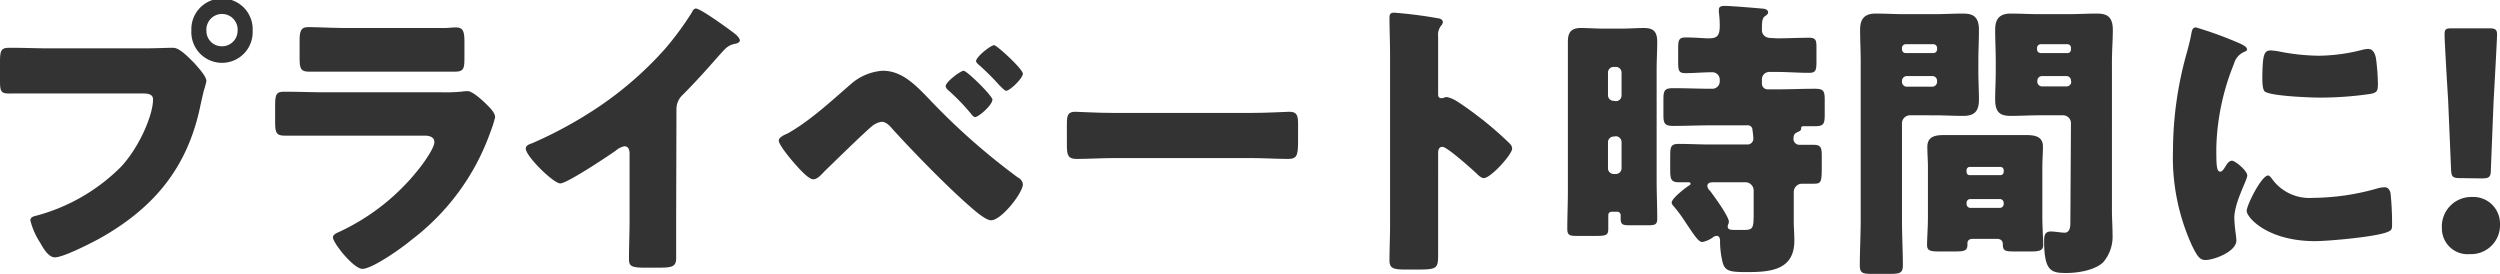
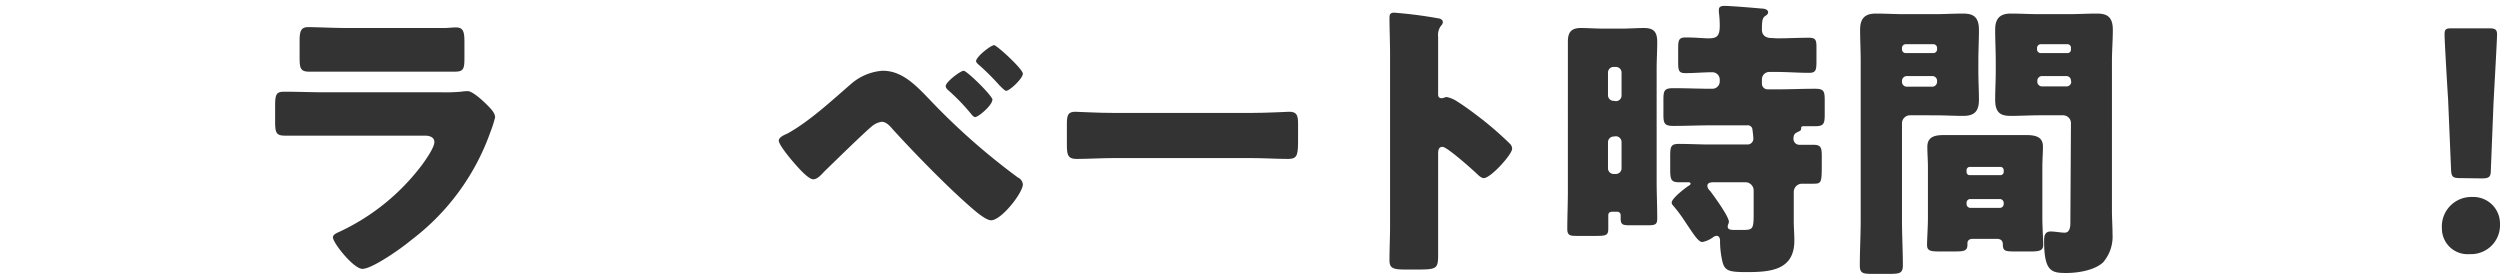
<svg xmlns="http://www.w3.org/2000/svg" viewBox="0 0 339.12 37.15">
  <defs>
    <style>.cls-1{fill:#333;}</style>
  </defs>
  <g id="レイヤー_2" data-name="レイヤー 2">
    <g id="レイヤー_1-2" data-name="レイヤー 1">
-       <path class="cls-1" d="M19.68,6.56c1.24,0,3-.08,3.8-.08S25.36,7.56,26,8.2l.32.32C26.92,9.2,28,10.36,28,11a13.4,13.4,0,0,1-.36,1.32c-.16.68-.29,1.24-.44,1.92-1.72,8.48-6.32,14-13.76,18.15-1.2.64-4.84,2.52-6,2.52-.88,0-1.6-1.28-2-2a9.91,9.91,0,0,1-1.32-3c0-.44.4-.56.76-.64A25.55,25.55,0,0,0,16.44,22.6c2.48-2.68,4.32-7,4.32-9.12,0-.72-.72-.8-1.36-.8H6.68c-1.72,0-3.4,0-5.12,0C.2,12.72,0,12.56,0,11V8.4C0,6.72.2,6.48,1.36,6.48c1.8,0,3.64.08,5.44.08Zm14.59-2.4a4.16,4.16,0,1,1-8.31,0,4.16,4.16,0,1,1,8.31,0ZM28,4.16a2.08,2.08,0,0,0,2.12,2.12,2.11,2.11,0,0,0,2.11-2.12,2.12,2.12,0,1,0-4.23,0Z" />
      <path class="cls-1" d="M59.88,12.52a23.79,23.79,0,0,0,2.64-.08,7.14,7.14,0,0,1,.92-.08c.64,0,2,1.24,2.52,1.76s1.2,1.16,1.2,1.8a15.88,15.88,0,0,1-.64,2A31.56,31.56,0,0,1,55.8,32.55c-1.16,1-5.28,3.92-6.64,3.92-1.2,0-4-3.52-4-4.28,0-.36.52-.6.8-.71a29.79,29.79,0,0,0,11.2-9c.48-.64,1.76-2.44,1.76-3.2s-.8-.88-1.28-.88H44c-1.8,0-3.56,0-5.32,0-1.2,0-1.36-.36-1.36-1.92V14.28c0-1.6.24-1.84,1.28-1.84,1.84,0,3.68.08,5.52.08ZM56.48,3.8c1.24,0,2.52,0,3.8,0,.52,0,1-.08,1.56-.08,1,0,1.16.56,1.16,2V7.56c0,1.64,0,2.16-1.28,2.16-1.76,0-3.52,0-5.24,0H47.16c-1.72,0-3.48,0-5.24,0-1.2,0-1.28-.52-1.28-2V5.48c0-1.32.24-1.8,1.16-1.8,1.2,0,3.4.12,5.36.12Z" />
-       <path class="cls-1" d="M91.72,29.56c0,1.08,0,2.15,0,3.23,0,.72,0,1.48,0,2.24,0,1.24-.68,1.28-2.68,1.28H87.48c-1.88,0-2.16-.24-2.16-1.16,0-1.8.08-3.59.08-5.39V20.84c0-.6-.2-1-.72-1a2.69,2.69,0,0,0-1.16.6c-1.08.76-6.6,4.44-7.52,4.44s-4.68-3.68-4.68-4.72c0-.44.48-.6.84-.72A56.28,56.28,0,0,0,80,15.28a47.9,47.9,0,0,0,10.2-8.64,41.26,41.26,0,0,0,3.68-5c.08-.2.24-.48.52-.48.6,0,4,2.44,5.16,3.32.48.36.8.76.8,1s-.28.36-.52.44a2.55,2.55,0,0,0-1.44.68c-1,1-2.72,3.16-5.72,6.2a2.63,2.63,0,0,0-.92,2Z" />
      <path class="cls-1" d="M126,13.4a90.14,90.14,0,0,0,12.08,10.68,1.15,1.15,0,0,1,.67.92c0,1.16-2.91,4.88-4.31,4.88-.76,0-2.28-1.36-2.92-1.92-3.16-2.76-7.56-7.28-10.44-10.44-.36-.44-.88-1-1.48-1a2.66,2.66,0,0,0-1.32.6c-1.12.92-5.28,5-6.44,6.12-.52.56-1,1.08-1.52,1.08-.72,0-2.24-1.8-2.76-2.4s-1.92-2.32-1.92-2.84.92-.84,1.24-1c3-1.68,6-4.48,8.64-6.76a7.28,7.28,0,0,1,4.16-1.72C122.24,9.56,124.08,11.4,126,13.4Zm8.6.16c0,.72-1.88,2.32-2.32,2.32-.2,0-.44-.28-.56-.44a27.78,27.78,0,0,0-3-3.12c-.2-.16-.44-.4-.44-.64,0-.56,2-2.08,2.44-2.08S134.64,13,134.64,13.56Zm.24-7.44c.36,0,3.91,3.24,3.91,3.88s-1.79,2.32-2.27,2.32c-.16,0-.52-.36-.92-.76a33.88,33.88,0,0,0-2.68-2.68c-.2-.16-.48-.4-.48-.6C132.44,7.68,134.4,6.12,134.88,6.12Z" />
      <path class="cls-1" d="M169.6,15.32c2.36,0,4.92-.16,5.28-.16,1,0,1.2.44,1.2,1.6v1.92c0,2.2,0,2.88-1.32,2.88-1.56,0-3.4-.12-5.16-.12H151.2c-1.76,0-3.64.12-5.12.12s-1.36-.76-1.36-2.88V16.84c0-1.2.12-1.68,1.16-1.68.56,0,2.8.16,5.32.16Z" />
      <path class="cls-1" d="M195.08,30.48c0,1.31,0,2.63,0,4,0,1.92-.12,2.08-2.72,2.08h-1.8c-1.6,0-2.08-.2-2.08-1.24,0-1.6.08-3.16.08-4.75V7.48c0-1.64-.08-3.72-.08-5,0-.52.08-.76.64-.76a59.4,59.4,0,0,1,6.16.8c.24.08.44.24.44.48a.7.7,0,0,1-.24.48A2.08,2.08,0,0,0,195.08,5v7.76c0,.2,0,.56.48.56.24,0,.48-.16.68-.16a4.13,4.13,0,0,1,1.48.64c1.28.8,2.92,2.08,3.44,2.48a47.35,47.35,0,0,1,3.68,3.24,1,1,0,0,1,.28.64c0,.8-2.92,4-3.84,4-.36,0-.76-.4-1-.64-.68-.64-4-3.6-4.6-3.6s-.6.56-.6,1Z" />
      <path class="cls-1" d="M218.72,28.72c-.32,0-.56.12-.56.48,0,.6,0,1.2,0,1.8,0,.88-.24,1-1.6,1h-2.76c-.8,0-1.2-.08-1.2-.92,0-1.72.08-3.44.08-5.16V9.4c0-1.24,0-2.52,0-3.76s.44-1.84,1.76-1.84c1,0,2,.08,3,.08H220c1,0,2-.08,3-.08,1.2,0,1.8.4,1.8,1.88,0,1.24-.08,2.48-.08,3.72V24.48c0,1.72.08,3.44.08,5.16,0,.84-.28.92-1.36.92h-2.32c-1,0-1.28-.08-1.28-.92V29.2a.46.46,0,0,0-.48-.48Zm.48-15a.76.76,0,0,0,.76-.76V9.84a.76.76,0,0,0-.76-.76h-.32a.76.76,0,0,0-.76.76v3.08a.76.76,0,0,0,.76.76Zm-.32,4.8a.77.77,0,0,0-.76.8v3.48a.77.77,0,0,0,.76.8h.32a.77.77,0,0,0,.76-.8V19.28a.79.79,0,0,0-.76-.8Zm22.2-13.32c1.44,0,2.92-.08,4.32-.08.92,0,1,.36,1,1.32V8.28c0,1.24-.08,1.6-1,1.6-1.48,0-2.92-.12-4.36-.12H240a1,1,0,0,0-1,1v.6a.77.77,0,0,0,.8.76H241c1.72,0,3.48-.08,5.2-.08,1.2,0,1.32.32,1.32,1.56v1.92c0,1.24-.12,1.6-1.28,1.6-.52,0-1,0-1.56,0-.12,0-.36,0-.36.24,0,0,0,.08,0,.12,0,.28-.36.36-.56.48-.36.16-.48.4-.48.92a.8.8,0,0,0,.84.76c.6,0,1.24,0,1.84,0,1.08,0,1.16.4,1.16,1.6v1.24c0,2.36-.08,2.44-1.2,2.44-.36,0-.88,0-1.56,0A1.13,1.13,0,0,0,243.32,26v4c0,.88.08,1.75.08,2.63,0,4-3.2,4.28-6.44,4.28-2.44,0-3-.16-3.32-1.44a12.34,12.34,0,0,1-.32-2.72v-.16c0-.23-.12-.6-.44-.6a.94.94,0,0,0-.52.2,3.56,3.56,0,0,1-1.44.64c-.56,0-1.2-1.08-2.28-2.67a19.81,19.81,0,0,0-1.52-2.08c-.16-.2-.36-.36-.36-.6,0-.56,1.76-1.92,2.24-2.24.12-.08.32-.16.32-.32s-.16-.2-.28-.2c-.44,0-.88,0-1.32,0-1.08,0-1.16-.44-1.16-1.8V21.12c0-1.24.12-1.6,1.16-1.6,1.44,0,2.84.08,4.24.08H237a.79.79,0,0,0,.84-.8,10.33,10.33,0,0,0-.12-1.16A.63.63,0,0,0,237,17H232.2c-1.76,0-3.48.08-5.2.08-1.2,0-1.36-.32-1.36-1.52v-2c0-1.28.12-1.6,1.36-1.6,1.72,0,3.44.08,5.2.08h.08a1,1,0,0,0,1-1V10.8a1,1,0,0,0-1-1c-1.2,0-2.4.12-3.64.12-.92,0-1-.32-1-1.56V6.56c0-1.08.08-1.48,1-1.48,1.4,0,2.4.12,3.12.12,1.12,0,1.52-.28,1.52-1.72a13.76,13.76,0,0,0-.12-1.84c0-.08,0-.24,0-.32,0-.48.44-.52.8-.52.8,0,4.16.28,5,.36.28,0,.88.08.88.52,0,.24-.24.4-.44.52-.36.28-.4.76-.4,1.84,0,.56.32,1.12,1.32,1.12Zm-3.2,20.64a1.12,1.12,0,0,0-1.12-1.12H232.6c-.44,0-1,0-1,.52a1,1,0,0,0,.36.64c.52.68,2.56,3.48,2.56,4.2,0,.24-.16.4-.16.64,0,.44.4.47,1,.47h1.12c1.36,0,1.4-.19,1.4-2.43Z" />
      <path class="cls-1" d="M259.12,15.64A1.09,1.09,0,0,0,258,16.76V29.84c0,2.08.12,4.11.12,6.15,0,1.08-.44,1.16-1.84,1.16H254c-1.32,0-1.72-.08-1.72-1.16,0-2,.12-4.07.12-6.15V8.32c0-1.44-.08-2.84-.08-4.28s.56-2.2,2.12-2.2c1.28,0,2.56.08,3.88.08h4.12c1.28,0,2.56-.08,3.8-.08s2.2.28,2.2,2.2c0,1.44-.08,2.84-.08,4.28v1.4c0,1.24.08,2.52.08,3.8,0,1.56-.6,2.2-2.12,2.2-1.32,0-2.6-.08-3.88-.08Zm3.64-9.12a.5.5,0,0,0-.52-.52h-3.72a.5.5,0,0,0-.52.52v.2a.5.5,0,0,0,.52.48h3.72a.5.5,0,0,0,.52-.48Zm0,4.44a.63.63,0,0,0-.64-.64h-3.48A.66.66,0,0,0,258,11v.12a.66.66,0,0,0,.64.64h3.48a.66.66,0,0,0,.64-.64Zm-1.24,11.72c0-.92-.08-1.84-.08-2.76,0-1.52,1.24-1.6,2.44-1.6s2.36,0,3.52,0h3.76c1.16,0,2.36,0,3.52,0s2.44.08,2.44,1.56c0,.92-.08,1.84-.08,2.8v6.84c0,1.23.12,3,.12,3.71s-.44.88-1.6.88h-2.28c-1.32,0-1.6-.08-1.6-1,0-.36-.2-.71-.8-.71H267.6c-.56,0-.72.31-.72.59v.2c0,.84-.44.92-1.72.92h-2.08c-1.2,0-1.68-.08-1.68-.88s.12-2.44.12-3.71Zm5.24.64a.42.42,0,0,0,.44.44h4.12a.45.45,0,0,0,.48-.44v-.24a.45.45,0,0,0-.48-.44H267.2a.44.44,0,0,0-.44.44Zm0,4.36a.53.53,0,0,0,.52.52h4a.53.53,0,0,0,.52-.52v-.16a.53.53,0,0,0-.52-.52h-4a.5.5,0,0,0-.52.52Zm14.16-10.92a1.07,1.07,0,0,0-1.12-1.12h-3.2c-1.24,0-2.52.08-3.8.08s-2.16-.28-2.16-2.2c0-1.28.08-2.56.08-3.8V8.32c0-1.4-.08-2.84-.08-4.28s.56-2.2,2.12-2.2c1.28,0,2.56.08,3.84.08h4c1.28,0,2.56-.08,3.8-.08s2.2.28,2.2,2.2c0,1.44-.12,2.84-.12,4.28V28.56c0,1.08.08,2.12.08,3.19a5.34,5.34,0,0,1-1.28,3.84c-1.16,1.08-3.4,1.44-5,1.44-2,0-3-.2-3-4.36,0-.68.08-1.27.92-1.27.56,0,1.32.16,1.88.16s.76-.56.76-1.25Zm0-10.24a.47.47,0,0,0-.48-.52h-3.6a.5.5,0,0,0-.52.52v.2a.5.5,0,0,0,.52.48h3.6a.46.46,0,0,0,.48-.48Zm0,4.44a.61.61,0,0,0-.64-.64H277a.63.63,0,0,0-.64.64v.12a.63.63,0,0,0,.64.64h3.32a.63.63,0,0,0,.64-.64Z" />
-       <path class="cls-1" d="M296.68,7c.2-.76.4-1.52.52-2.16s.16-1.12.68-1.12a51.68,51.68,0,0,1,5.92,2.16c.8.36,1,.6,1,.8s-.12.24-.28.32a2.42,2.42,0,0,0-1.48,1.64A32.21,32.21,0,0,0,300.64,20c0,2.2,0,3.28.52,3.28.28,0,.48-.32.68-.64s.48-.84.92-.84,2.08,1.36,2.08,2-1.76,3.64-1.76,5.8c0,.28.08,1.27.16,1.88a10.92,10.92,0,0,1,.12,1.15c0,1.48-3,2.64-4.2,2.64-.76,0-1.12-.52-1.84-2a28.76,28.76,0,0,1-2.56-12.83A49.16,49.16,0,0,1,296.68,7Zm11.44,17.16a6.25,6.25,0,0,0,5.6,2.68,32.45,32.45,0,0,0,8.76-1.28,4,4,0,0,1,1-.16c.52,0,.76.52.8.88a39.42,39.42,0,0,1,.2,4.16c0,.52,0,.79-.56,1-1.4.67-8.08,1.27-9.88,1.27-6.44,0-9.28-3.19-9.28-4.11,0-.76,2-4.8,2.92-4.8C307.84,23.84,308,24,308.12,24.16ZM308,6.84a8.11,8.11,0,0,1,1.24.16,29.21,29.21,0,0,0,5.28.56,24.55,24.55,0,0,0,5.92-.8,3.52,3.52,0,0,1,.8-.12c.76,0,1,.84,1.08,1.44a30.15,30.15,0,0,1,.24,3.28c0,1-.12,1.24-1.16,1.4a47.46,47.46,0,0,1-6.72.48c-1.2,0-6.72-.2-7.48-.84-.32-.28-.32-1.48-.32-1.92C306.92,7.52,307.08,6.84,308,6.84Z" />
      <path class="cls-1" d="M339.12,30.35A3.93,3.93,0,0,1,335,34.47,3.48,3.48,0,0,1,331.24,31a4,4,0,0,1,4.12-4.28A3.61,3.61,0,0,1,339.12,30.35Zm-5.4-6.19c-1,0-1.2-.16-1.24-1.2l-.4-9.48c-.16-2.48-.48-8-.48-8.8s.24-.84,1.12-.84h4.88c.88,0,1.12.16,1.12.84S338.4,11,338.24,14l-.36,9c0,1-.2,1.2-1.24,1.2Z" />
    </g>
  </g>
</svg>